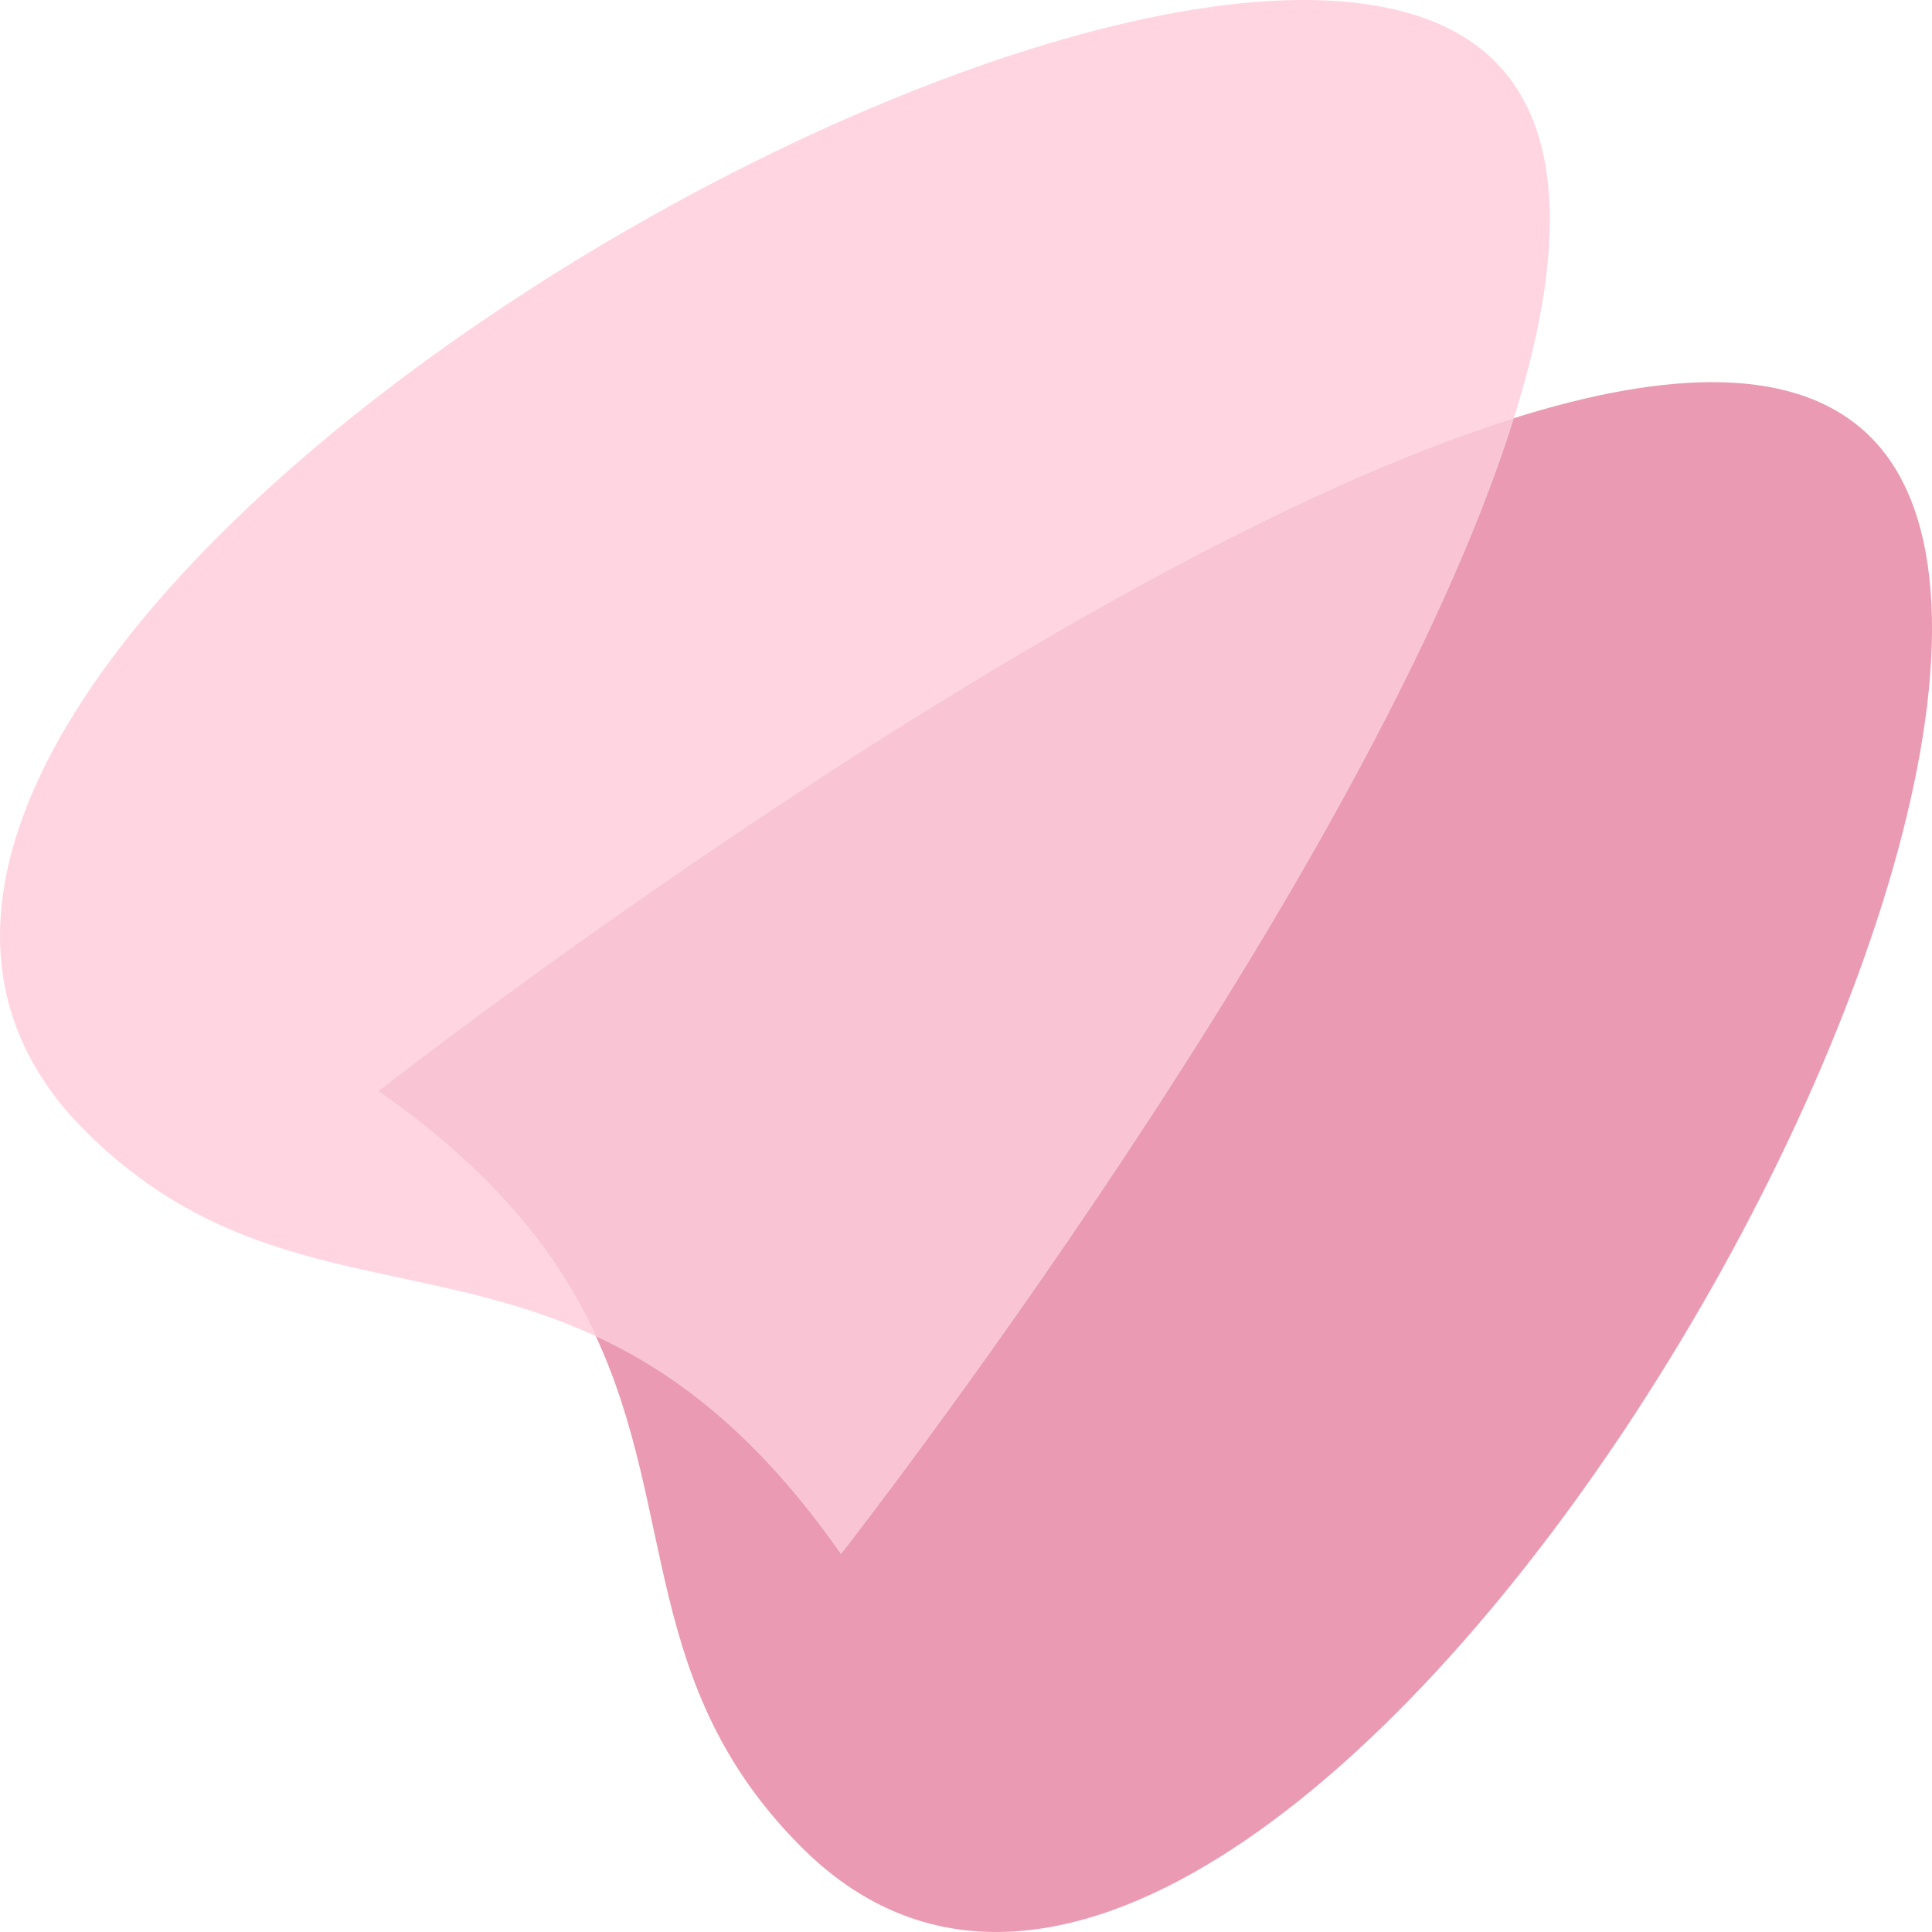
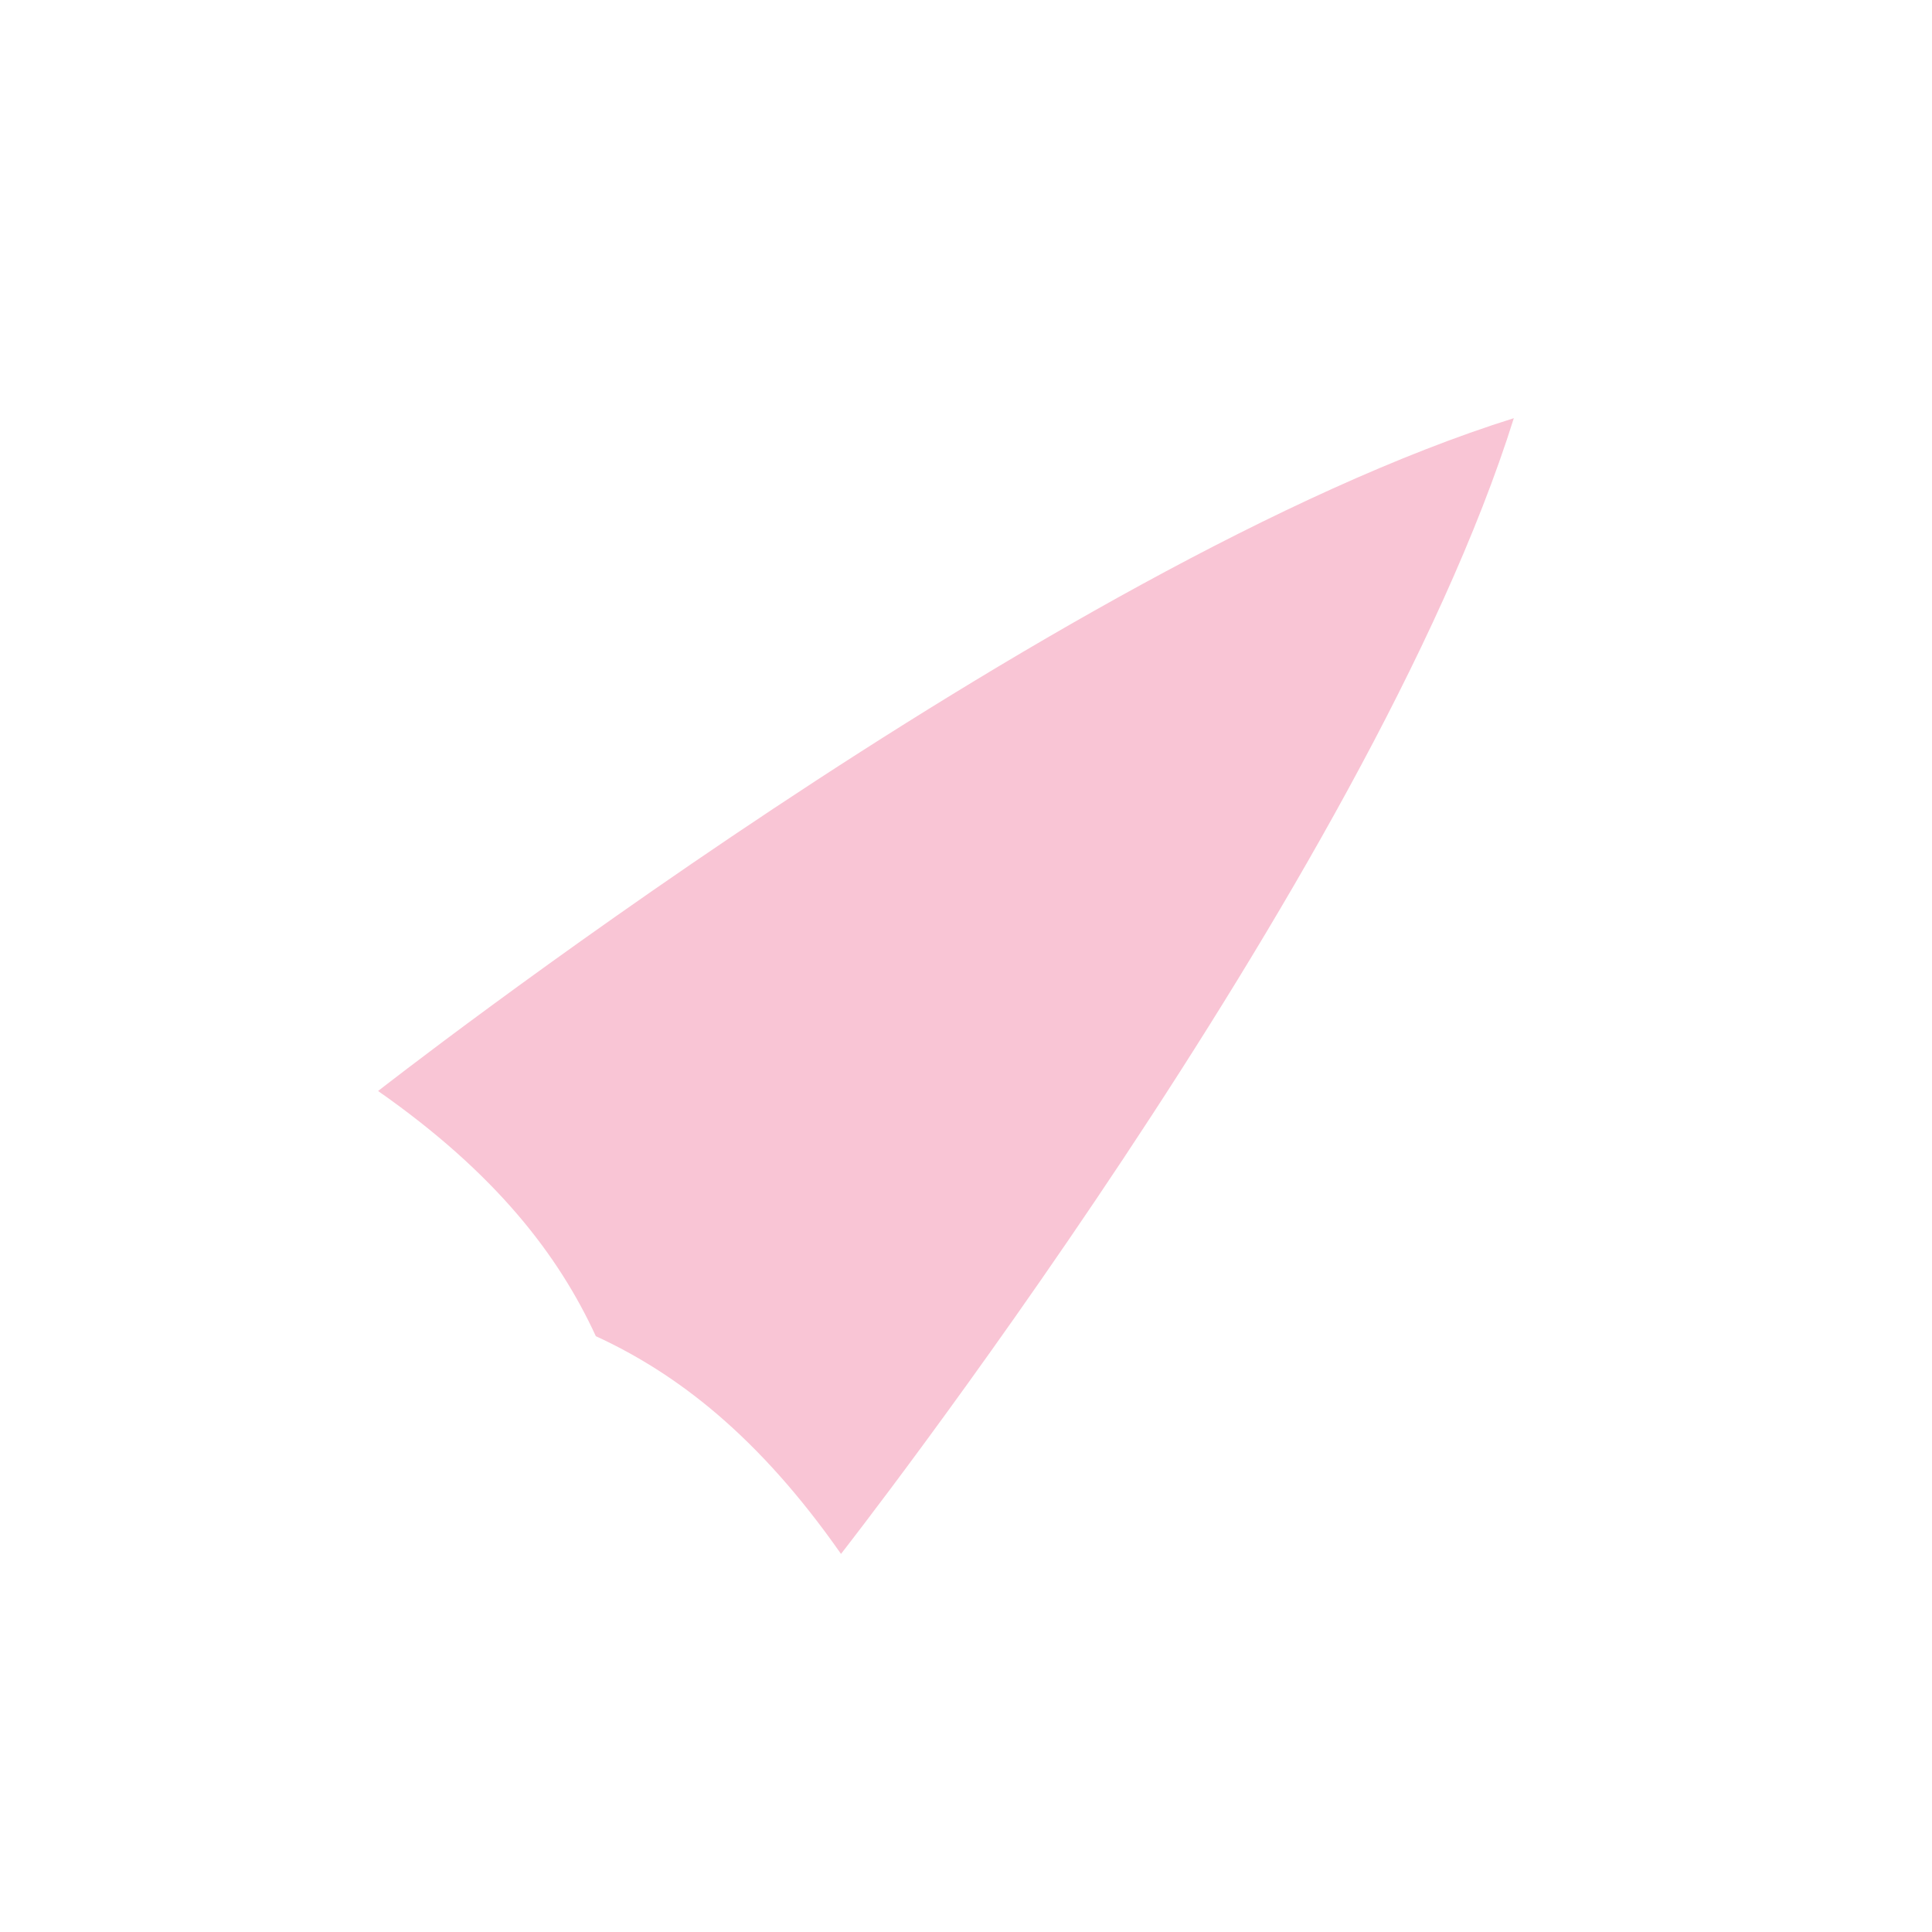
<svg xmlns="http://www.w3.org/2000/svg" width="20" height="20" viewBox="0 0 20 20" fill="none">
-   <path d="M15.475 0.635C16.225 1.386 16.173 2.732 15.671 4.329C10.905 5.823 3.914 11.294 3.914 11.294C5.135 12.148 5.782 12.994 6.168 13.832C4.333 12.982 2.549 13.374 0.878 11.703C-3.911 6.915 12.309 -2.53 15.475 0.635Z" fill="#FFD5E2" />
  <path d="M8.706 16.086C7.852 14.865 7.006 14.218 6.168 13.832C5.782 12.994 5.135 12.148 3.914 11.294C3.914 11.294 10.905 5.823 15.671 4.329C14.177 9.095 8.706 16.086 8.706 16.086Z" fill="#F9C5D5" />
-   <path d="M19.365 4.525C22.53 7.691 13.085 23.911 8.297 19.122C6.626 17.451 7.018 15.667 6.168 13.832C7.006 14.218 7.852 14.865 8.706 16.086C8.706 16.086 14.177 9.095 15.671 4.329C17.268 3.827 18.614 3.775 19.365 4.525Z" fill="#EA9AB2" />
</svg>